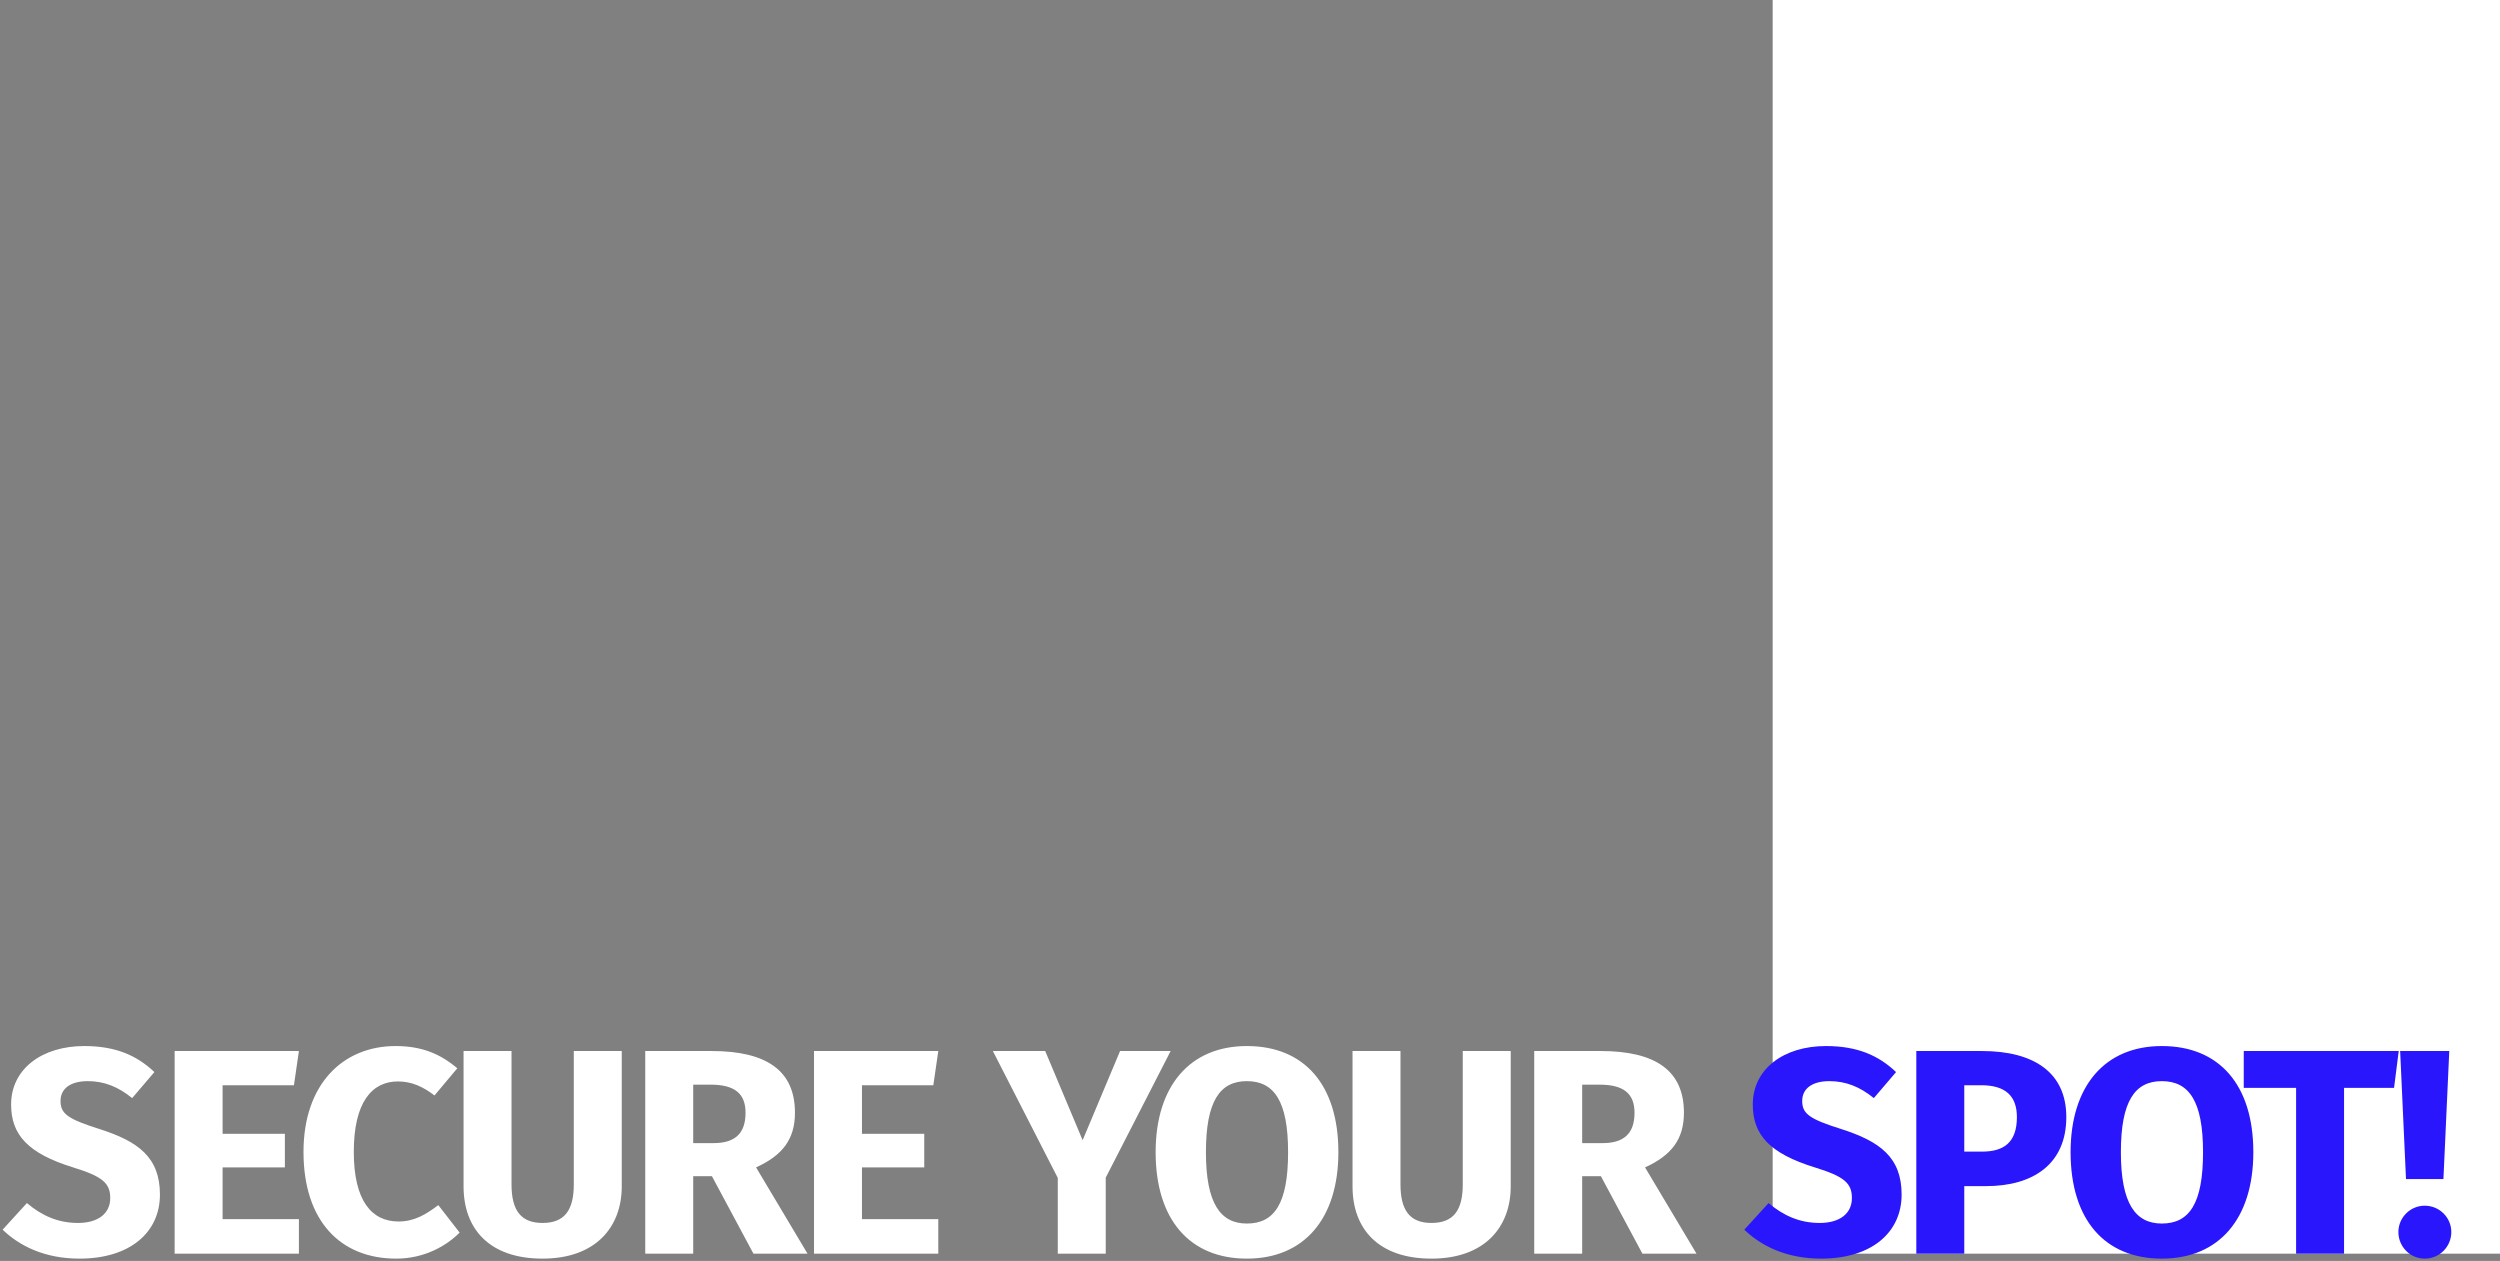
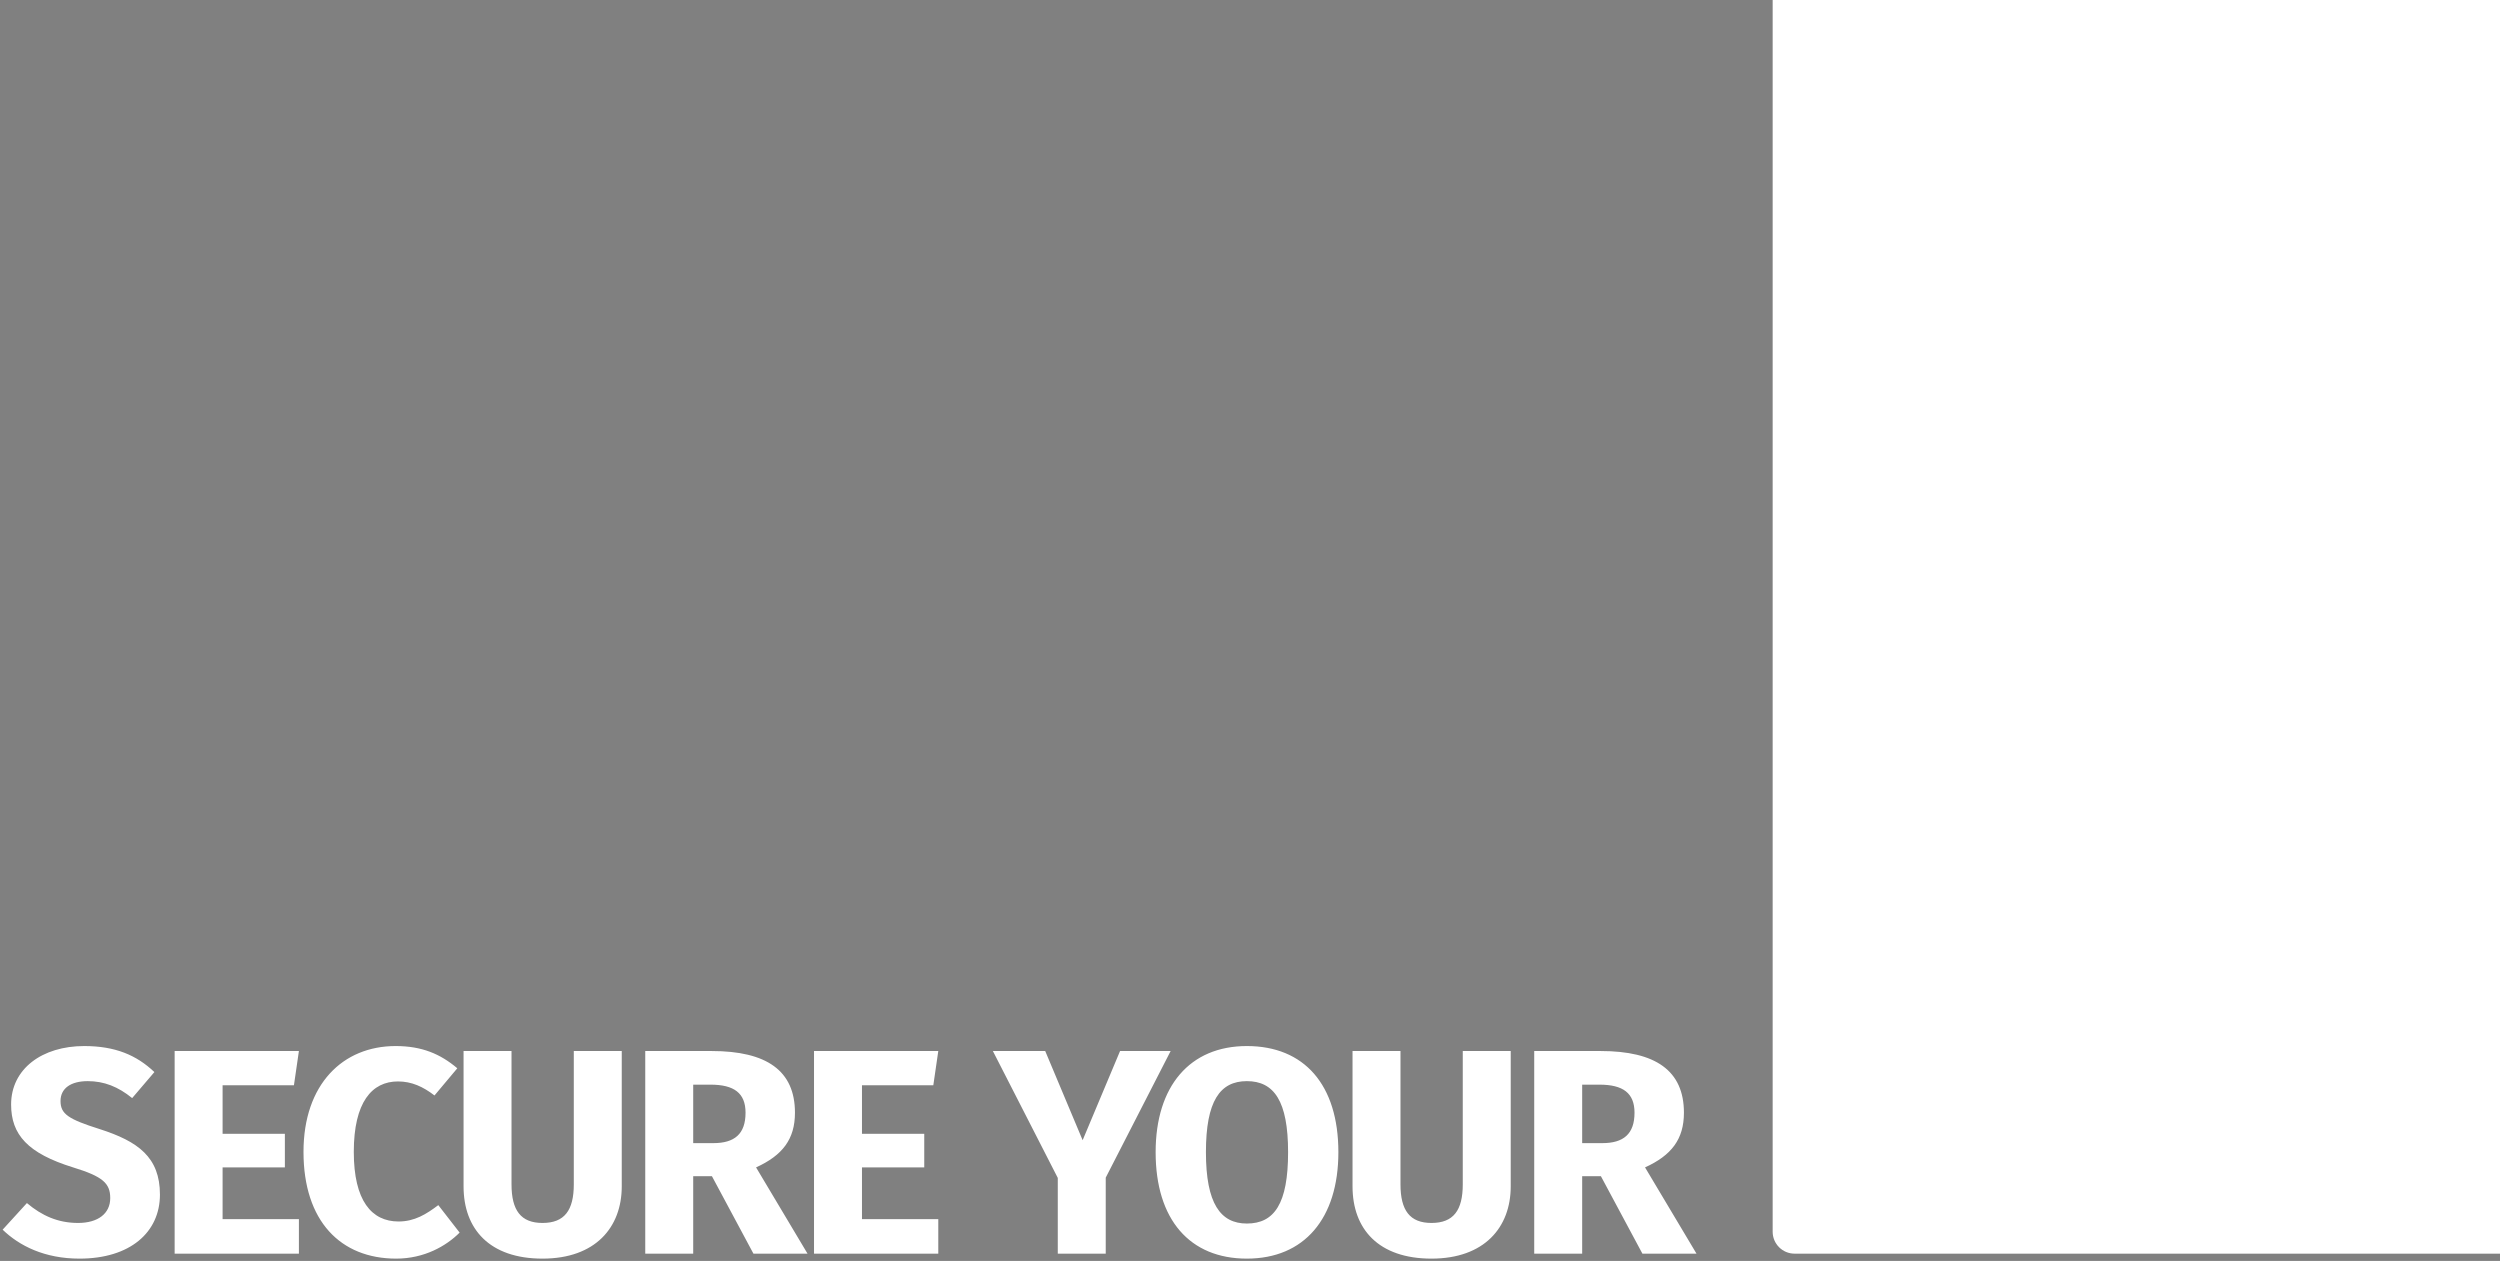
<svg xmlns="http://www.w3.org/2000/svg" width="684" height="345" viewBox="0 0 684 345" fill="none">
  <rect x="0" y="0" width="684" height="345" fill="#808080" stroke="none" />
  <path d="M485 0H684V343H491C487.686 343 485 340.314 485 337V0Z" fill="white" />
  <path d="M23.04 286.2C31.52 286.2 37.36 288.68 42.24 293.32L36.16 300.44C32.32 297.32 28.48 295.8 24 295.8C19.44 295.8 16.56 297.72 16.56 301.24C16.56 304.76 18.64 306.2 27.28 308.92C37.76 312.28 43.76 316.6 43.76 326.84C43.76 337.16 35.6 344.36 21.76 344.36C12.16 344.36 5.28 340.84 0.72 336.44L7.36 329.16C11.44 332.6 15.84 334.6 21.36 334.6C26.8 334.6 30.16 332.04 30.16 327.8C30.16 323.72 28.08 321.88 20 319.4C7.6 315.56 3.04 310.44 3.04 302.2C3.04 292.44 11.52 286.2 23.04 286.2ZM81.781 287.56L80.421 296.92H60.901V310.2H77.941V319.4H60.901V333.56H81.781V343H47.781V287.56H81.781ZM108.237 286.2C115.437 286.2 120.477 288.36 125.117 292.28L118.877 299.72C115.757 297.32 112.637 295.88 108.877 295.88C101.757 295.88 96.797 301.56 96.797 315.16C96.797 328.52 101.677 334.2 109.037 334.2C113.437 334.2 116.637 332.2 119.917 329.72L125.757 337.24C122.077 340.92 116.077 344.36 108.397 344.36C93.197 344.36 83.037 334.12 83.037 315.16C83.037 296.6 93.837 286.2 108.237 286.2ZM170.111 287.56V324.6C170.111 335.8 162.911 344.36 148.431 344.36C133.951 344.36 126.831 336.28 126.831 324.6V287.56H139.951V324.04C139.951 331.16 142.511 334.6 148.431 334.6C154.431 334.6 156.991 331.16 156.991 324.04V287.56H170.111ZM206.141 343L194.781 321.8H189.661V343H176.541V287.56H194.701C209.741 287.56 217.501 292.92 217.501 304.44C217.501 311.72 214.061 316.12 206.861 319.4L220.941 343H206.141ZM189.661 296.76V312.76H195.181C200.941 312.76 203.981 310.28 203.981 304.44C203.981 299.08 200.861 296.76 194.381 296.76H189.661ZM256.716 287.56L255.356 296.92H235.836V310.2H252.876V319.4H235.836V333.56H256.716V343H222.716V287.56H256.716ZM320.289 287.56L302.529 322.2V343H289.409V322.28L271.649 287.56H285.969L296.209 311.96L306.449 287.56H320.289ZM341.141 286.2C356.821 286.2 366.181 296.76 366.181 315.24C366.181 333.4 356.821 344.36 341.141 344.36C325.541 344.36 316.181 333.72 316.181 315.24C316.181 297.16 325.541 286.2 341.141 286.2ZM341.141 295.8C333.781 295.8 329.941 301.24 329.941 315.24C329.941 329.32 333.941 334.76 341.141 334.76C348.661 334.76 352.421 329.32 352.421 315.24C352.421 301.24 348.581 295.8 341.141 295.8ZM413.333 287.56V324.6C413.333 335.8 406.133 344.36 391.653 344.36C377.173 344.36 370.053 336.28 370.053 324.6V287.56H383.173V324.04C383.173 331.16 385.733 334.6 391.653 334.6C397.653 334.6 400.213 331.16 400.213 324.04V287.56H413.333ZM449.363 343L438.003 321.8H432.883V343H419.763V287.56H437.923C452.963 287.56 460.723 292.92 460.723 304.44C460.723 311.72 457.283 316.12 450.083 319.4L464.163 343H449.363ZM432.883 296.76V312.76H438.403C444.163 312.76 447.203 310.28 447.203 304.44C447.203 299.08 444.083 296.76 437.603 296.76H432.883Z" fill="white" />
-   <path d="M499.562 286.2C508.042 286.2 513.882 288.68 518.762 293.32L512.682 300.44C508.842 297.32 505.002 295.8 500.522 295.8C495.962 295.8 493.082 297.72 493.082 301.24C493.082 304.76 495.162 306.2 503.802 308.92C514.282 312.28 520.282 316.6 520.282 326.84C520.282 337.16 512.122 344.36 498.282 344.36C488.682 344.36 481.802 340.84 477.242 336.44L483.882 329.16C487.962 332.6 492.362 334.6 497.882 334.6C503.322 334.6 506.682 332.04 506.682 327.8C506.682 323.72 504.602 321.88 496.522 319.4C484.122 315.56 479.562 310.44 479.562 302.2C479.562 292.44 488.042 286.2 499.562 286.2ZM542.223 287.56C556.543 287.56 565.343 293.48 565.343 305.64C565.343 318.52 556.223 324.52 543.423 324.52H537.423V343H524.303V287.56H542.223ZM542.303 315.08C548.223 315.08 551.823 312.6 551.823 305.64C551.823 299.72 548.543 296.92 542.063 296.92H537.423V315.08H542.303ZM591.472 286.2C607.152 286.2 616.512 296.76 616.512 315.24C616.512 333.4 607.152 344.36 591.472 344.36C575.872 344.36 566.512 333.72 566.512 315.24C566.512 297.16 575.872 286.2 591.472 286.2ZM591.472 295.8C584.112 295.8 580.272 301.24 580.272 315.24C580.272 329.32 584.272 334.76 591.472 334.76C598.992 334.76 602.752 329.32 602.752 315.24C602.752 301.24 598.912 295.8 591.472 295.8ZM656.292 287.56L655.012 297.64H641.332V343H628.212V297.64H613.892V287.56H656.292ZM670.12 287.56L668.52 322.6H658.28L656.68 287.56H670.12ZM663.4 329.88C667.48 329.88 670.68 333.16 670.68 337.08C670.68 341.08 667.48 344.36 663.4 344.36C659.4 344.36 656.2 341.08 656.2 337.08C656.2 333.16 659.4 329.88 663.4 329.88Z" fill="#2916FC" />
</svg>